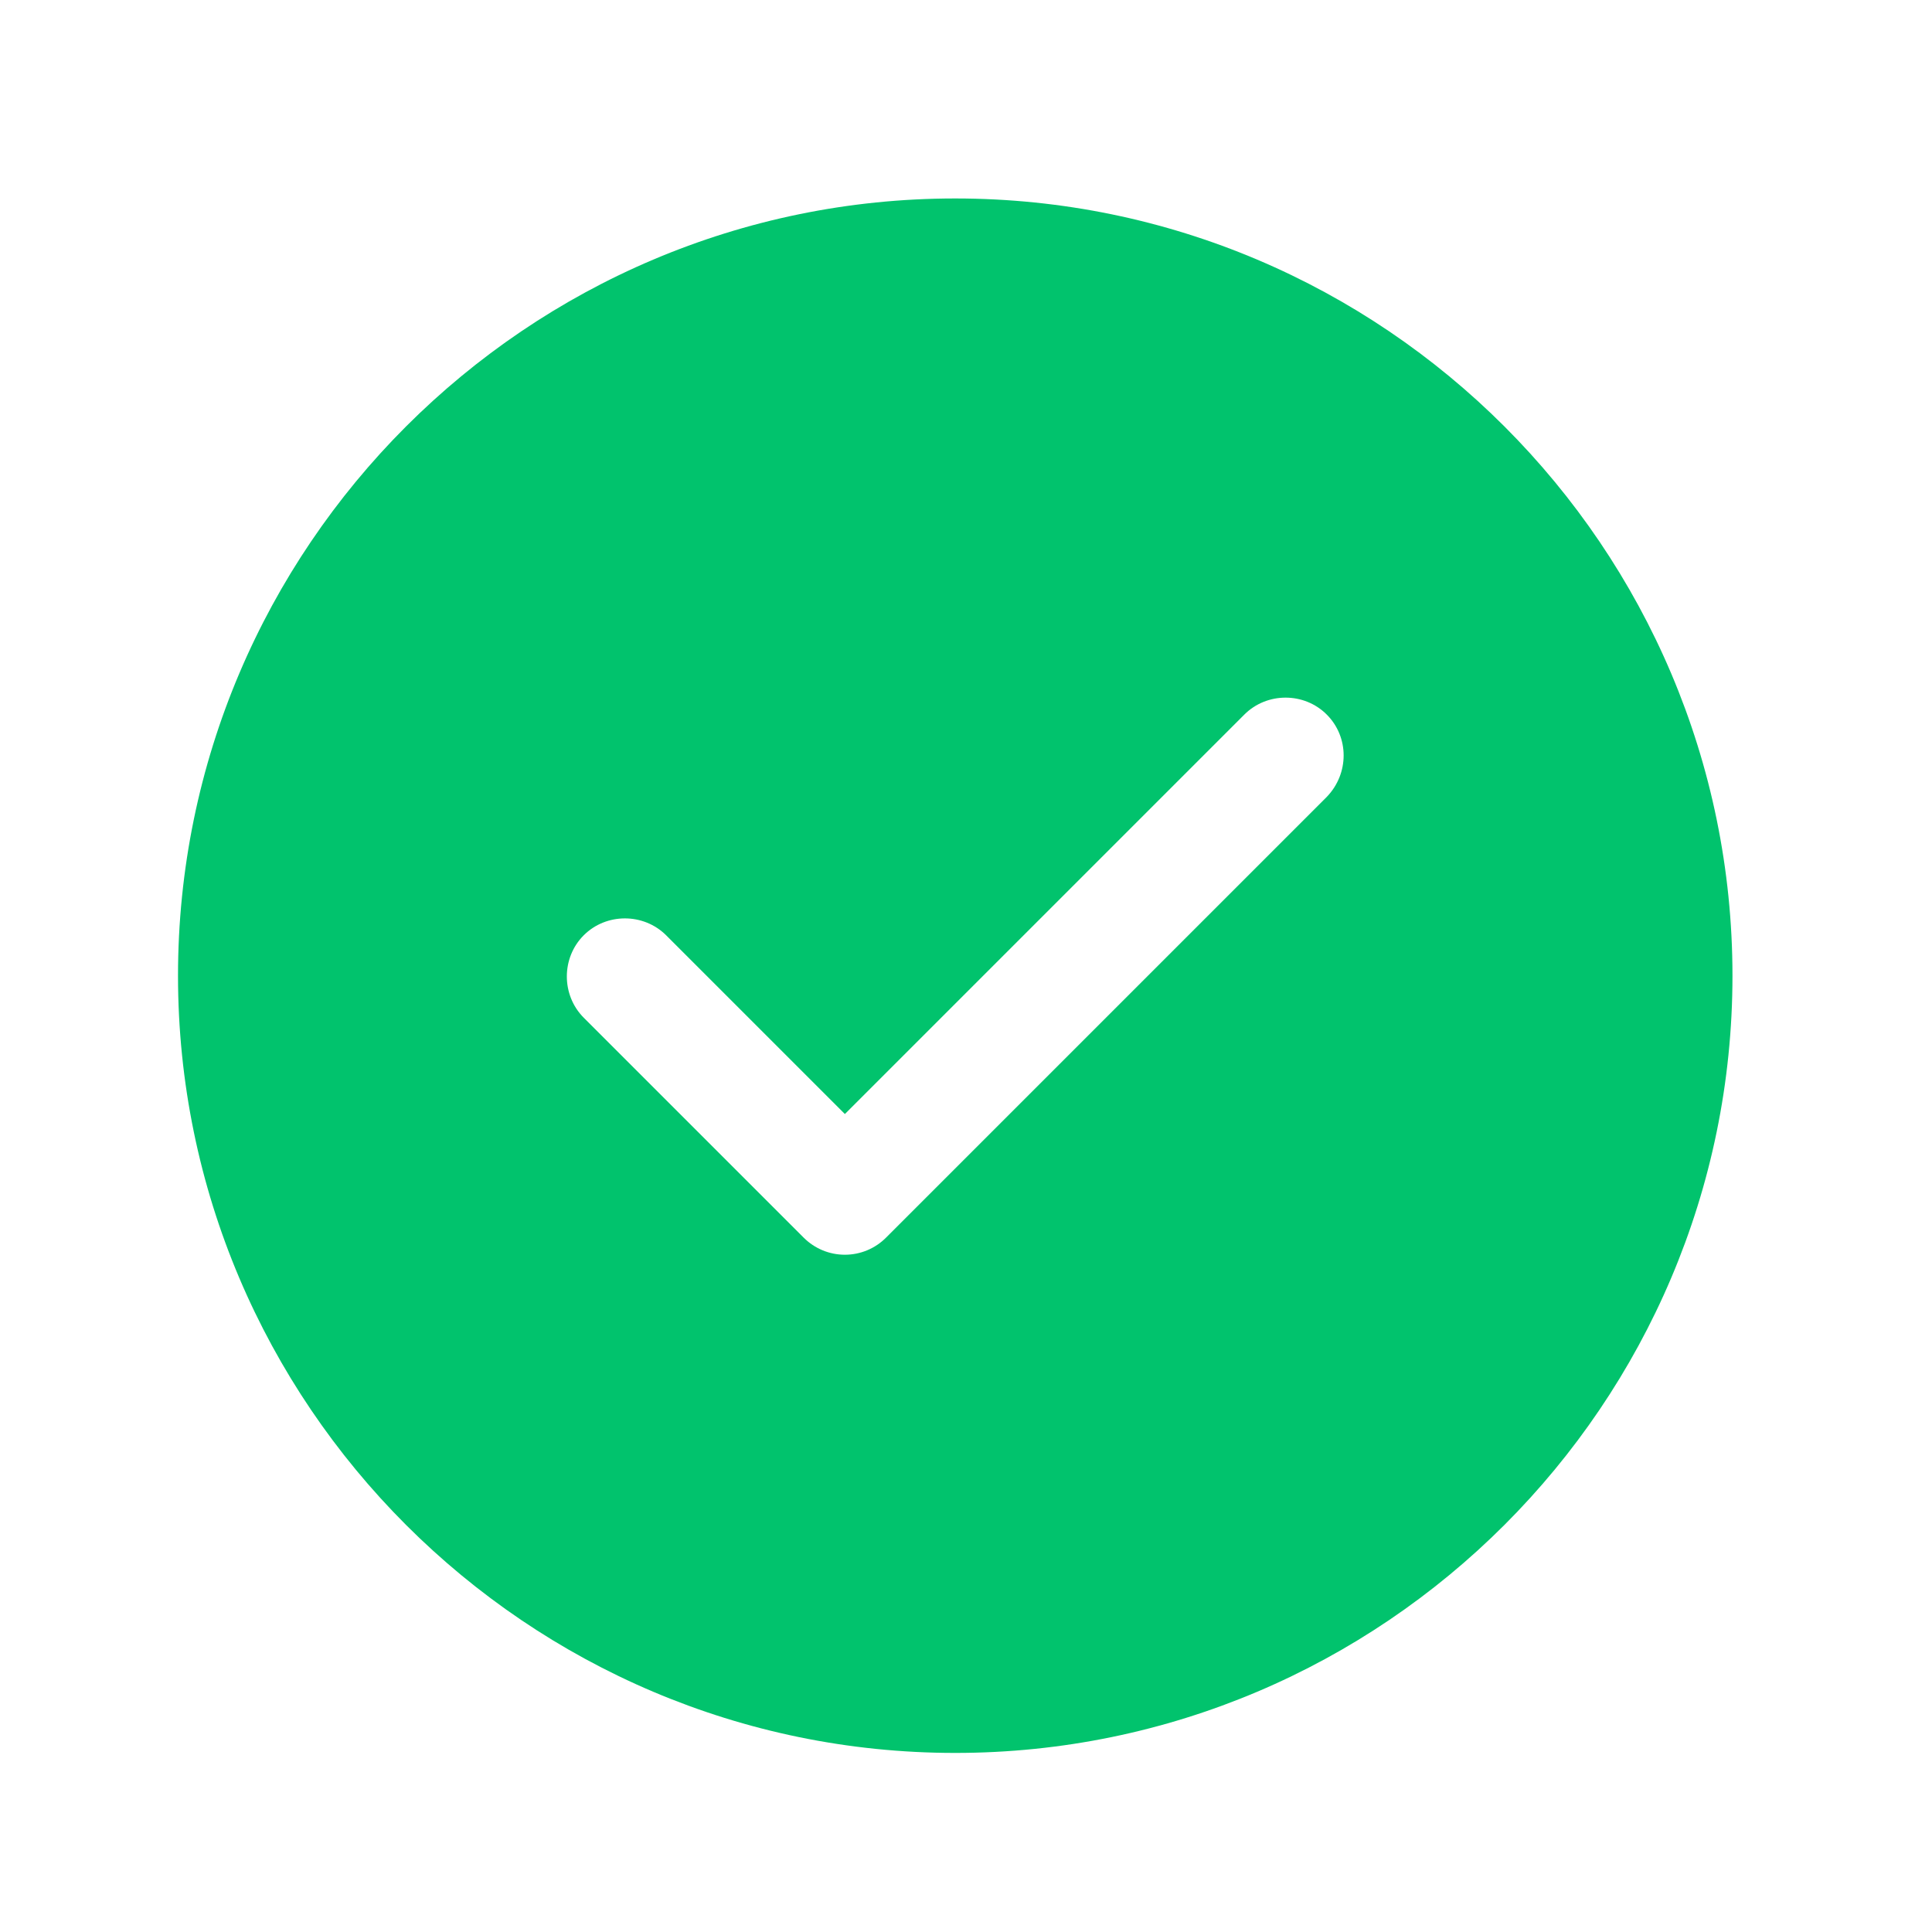
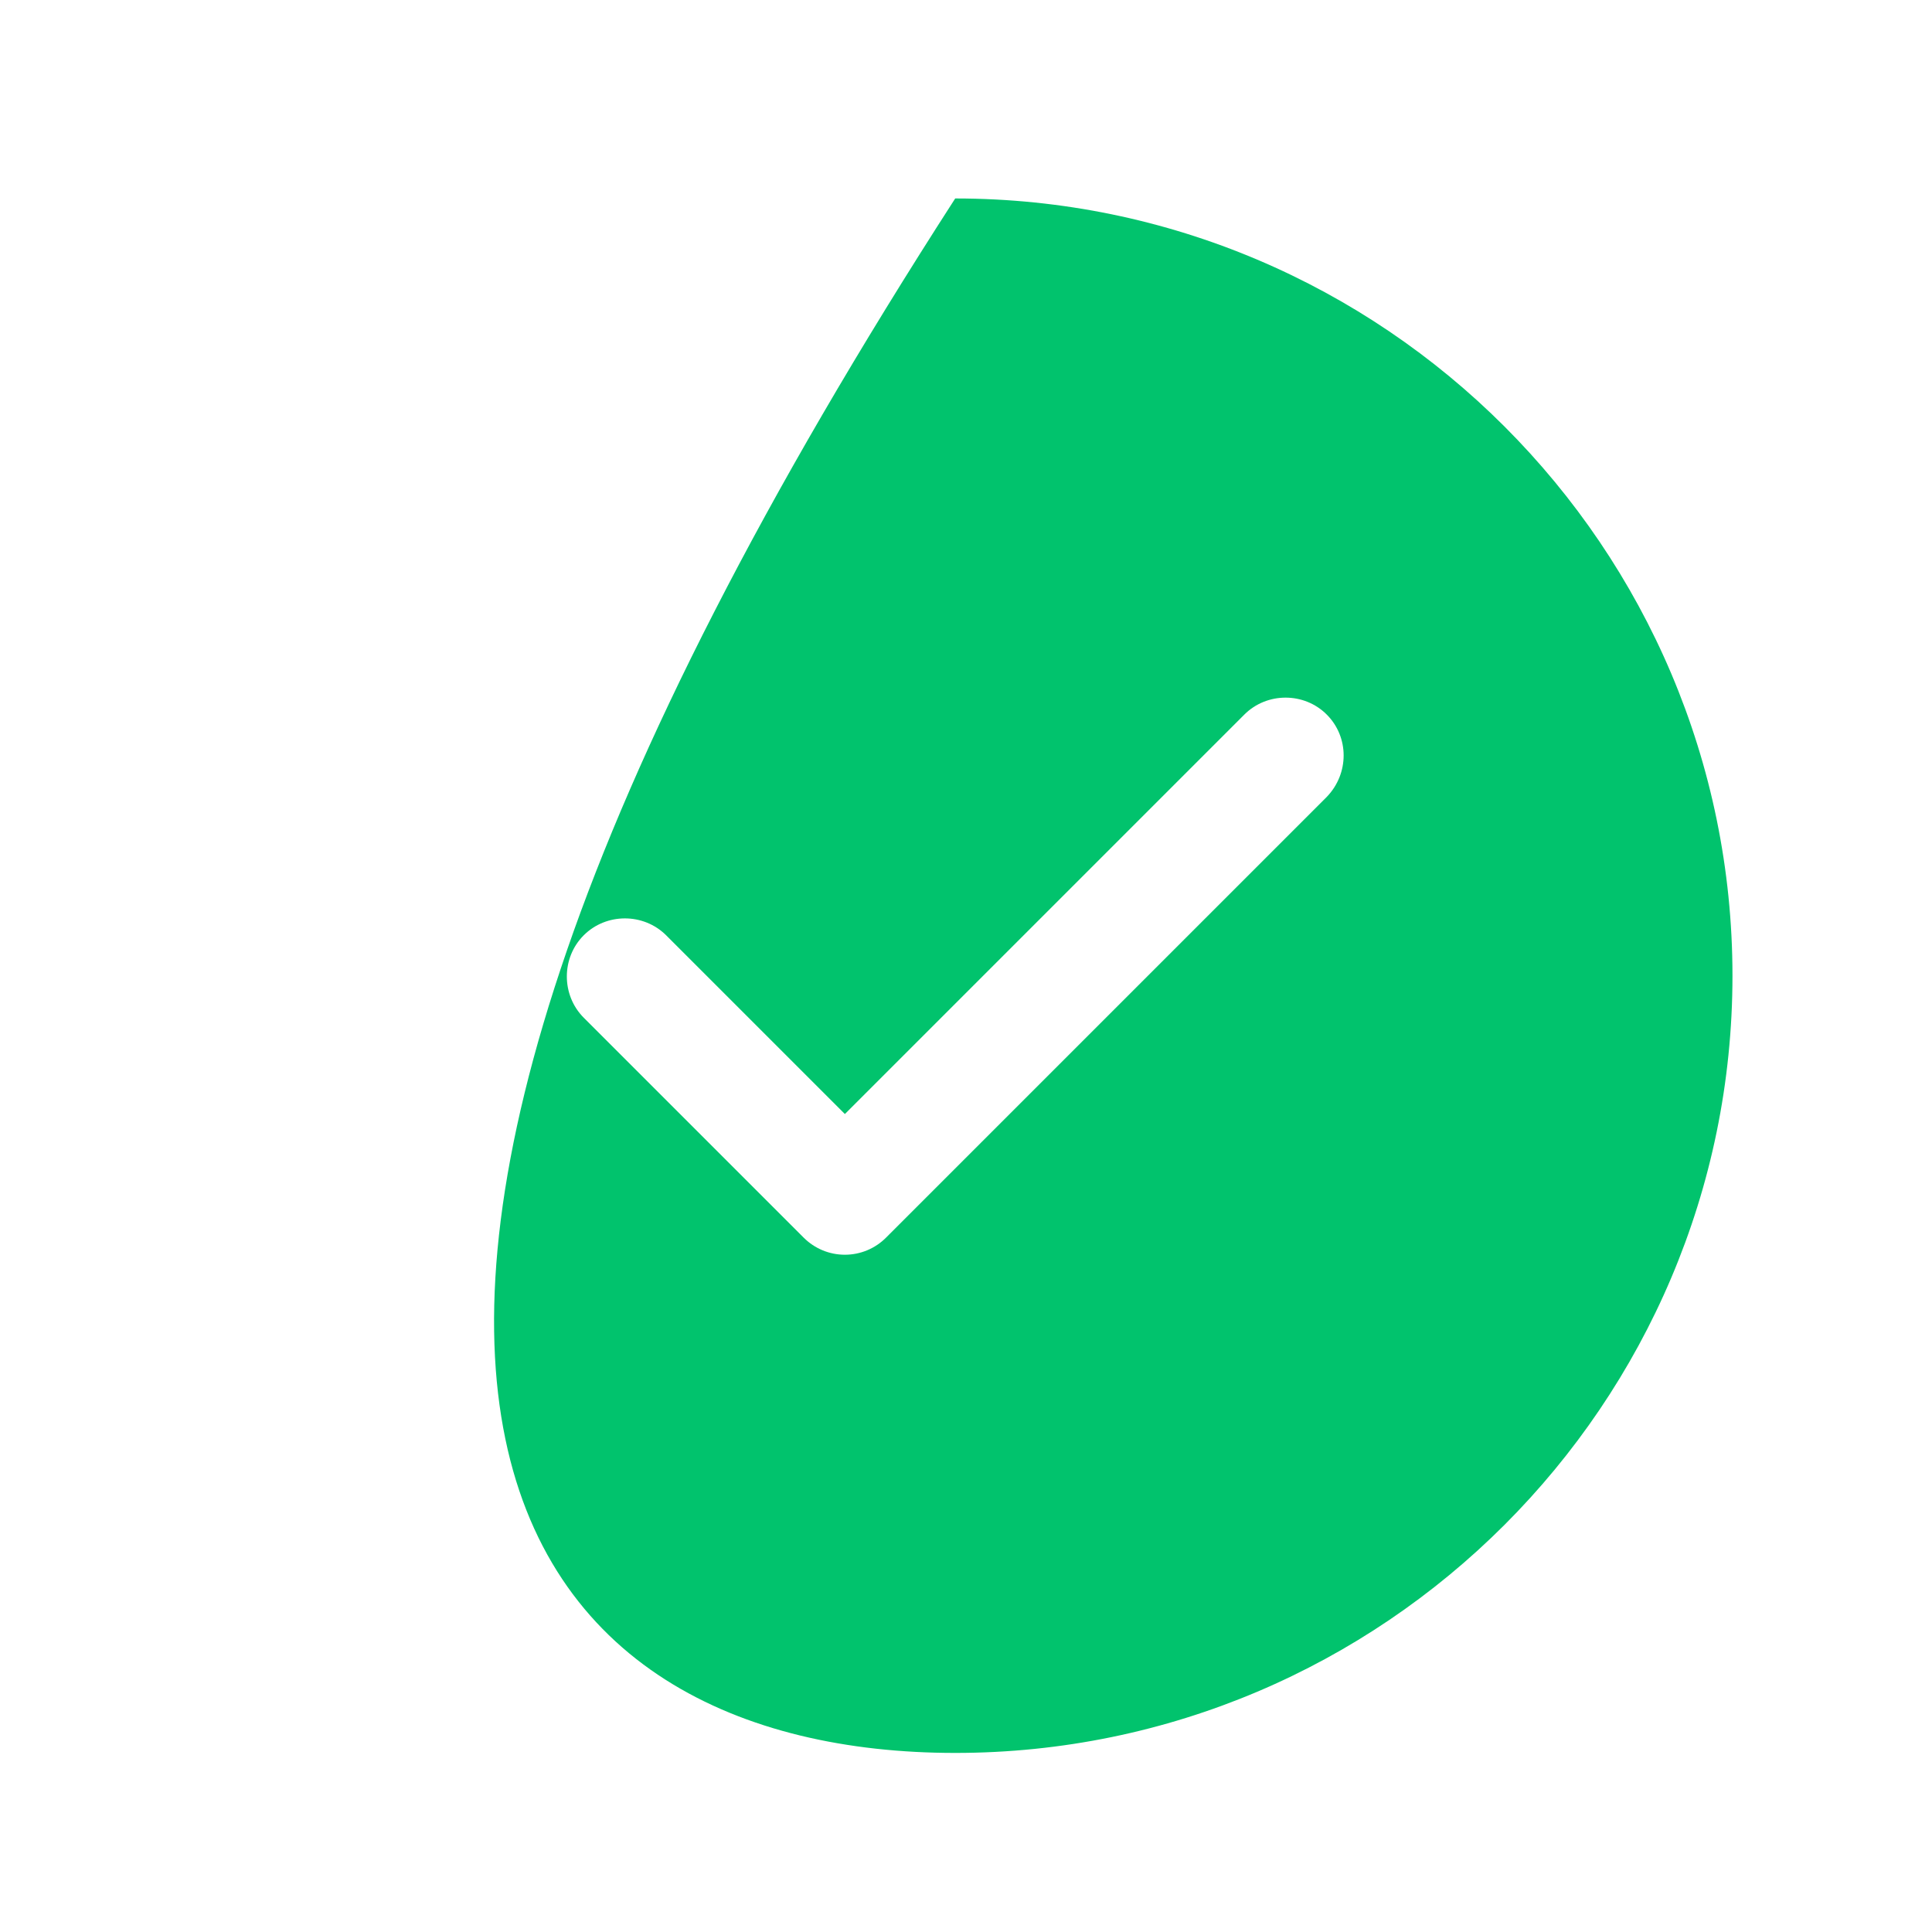
<svg xmlns="http://www.w3.org/2000/svg" width="29" height="29" viewBox="0 0 29 29" fill="none">
  <g id="vuesax/bold/tick-circle">
    <g id="tick-circle">
-       <path id="Vector" d="M14.338 2.979C7.91 2.979 2.672 8.217 2.672 14.646C2.672 21.074 7.91 26.312 14.338 26.312C20.767 26.312 26.005 21.074 26.005 14.646C26.005 8.217 20.767 2.979 14.338 2.979ZM19.915 11.962L13.3 18.577C13.137 18.741 12.915 18.834 12.682 18.834C12.448 18.834 12.227 18.741 12.063 18.577L8.762 15.276C8.424 14.937 8.424 14.377 8.762 14.039C9.1 13.701 9.66 13.701 9.999 14.039L12.682 16.722L18.678 10.726C19.017 10.387 19.577 10.387 19.915 10.726C20.253 11.064 20.253 11.612 19.915 11.962Z" fill="#01C36D" />
+       <path id="Vector" d="M14.338 2.979C2.672 21.074 7.91 26.312 14.338 26.312C20.767 26.312 26.005 21.074 26.005 14.646C26.005 8.217 20.767 2.979 14.338 2.979ZM19.915 11.962L13.3 18.577C13.137 18.741 12.915 18.834 12.682 18.834C12.448 18.834 12.227 18.741 12.063 18.577L8.762 15.276C8.424 14.937 8.424 14.377 8.762 14.039C9.1 13.701 9.66 13.701 9.999 14.039L12.682 16.722L18.678 10.726C19.017 10.387 19.577 10.387 19.915 10.726C20.253 11.064 20.253 11.612 19.915 11.962Z" fill="#01C36D" />
    </g>
  </g>
</svg>